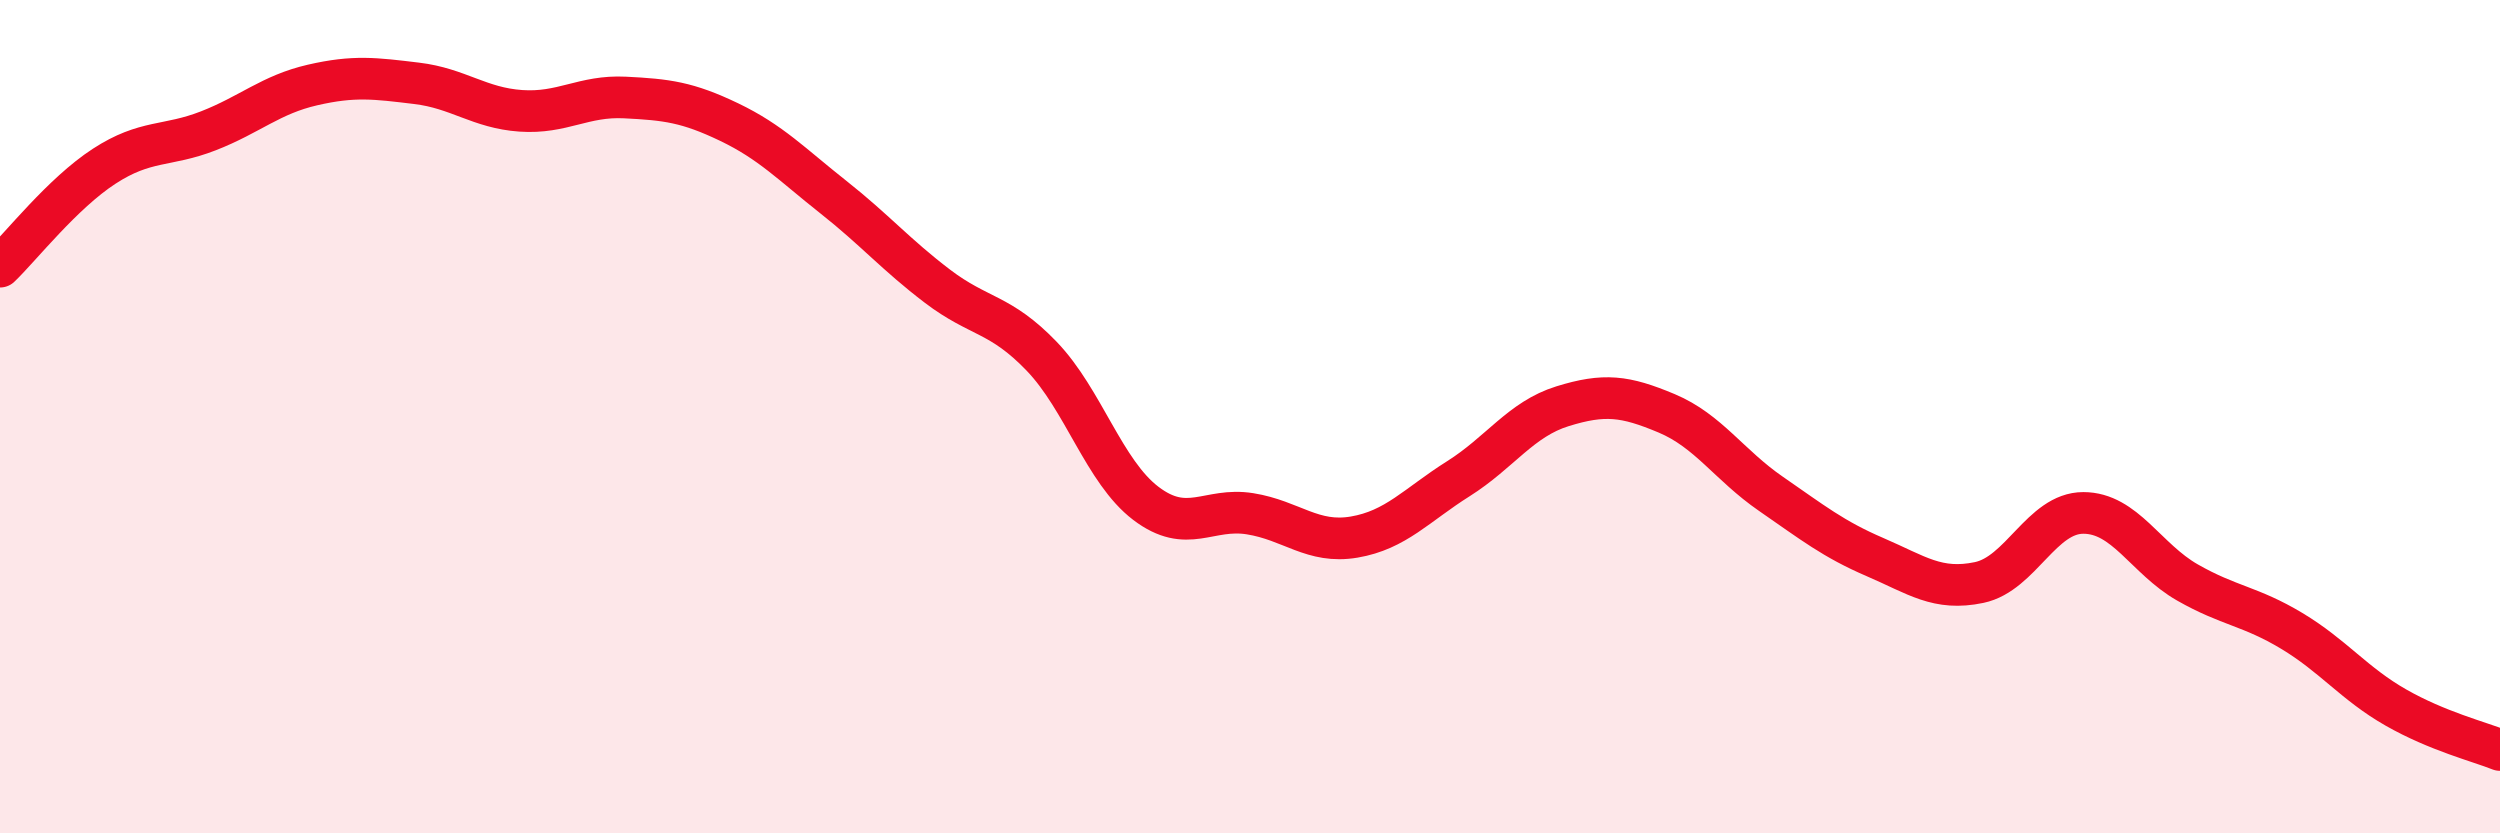
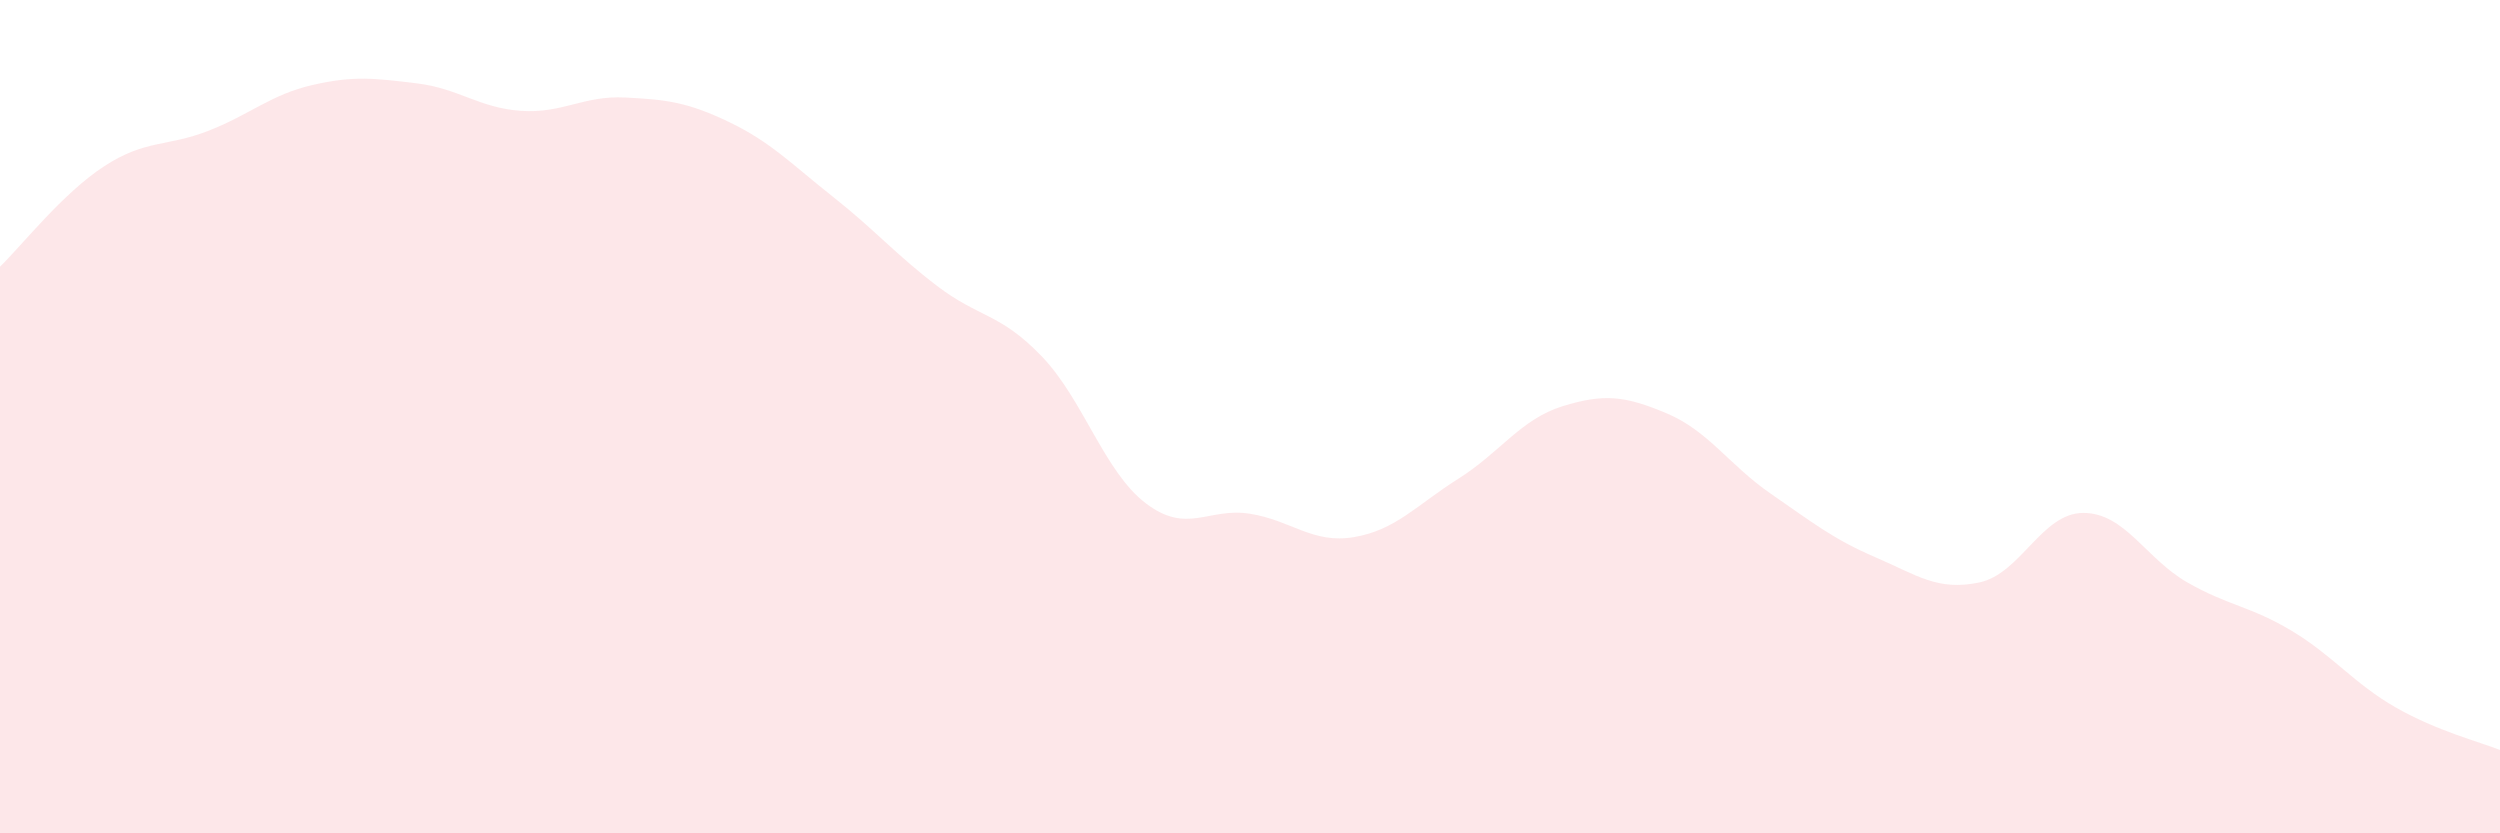
<svg xmlns="http://www.w3.org/2000/svg" width="60" height="20" viewBox="0 0 60 20">
  <path d="M 0,6.4 C 0.5,5.92 1.5,4.64 2.5,3.99 C 3.5,3.34 4,3.53 5,3.14 C 6,2.75 6.5,2.27 7.5,2.04 C 8.5,1.81 9,1.88 10,2 C 11,2.12 11.5,2.59 12.5,2.66 C 13.5,2.73 14,2.29 15,2.34 C 16,2.39 16.5,2.45 17.5,2.93 C 18.5,3.41 19,3.94 20,4.73 C 21,5.52 21.5,6.11 22.5,6.87 C 23.5,7.63 24,7.51 25,8.55 C 26,9.59 26.5,11.32 27.5,12.08 C 28.5,12.84 29,12.17 30,12.33 C 31,12.49 31.5,13.06 32.5,12.89 C 33.5,12.72 34,12.12 35,11.49 C 36,10.86 36.5,10.06 37.5,9.75 C 38.5,9.44 39,9.5 40,9.92 C 41,10.34 41.5,11.16 42.5,11.85 C 43.5,12.54 44,12.94 45,13.37 C 46,13.8 46.5,14.19 47.5,13.98 C 48.5,13.77 49,12.31 50,12.31 C 51,12.31 51.5,13.41 52.5,13.98 C 53.5,14.55 54,14.54 55,15.14 C 56,15.74 56.5,16.41 57.5,16.98 C 58.5,17.55 59.5,17.8 60,18L60 20L0 20Z" fill="#EB0A25" opacity="0.1" stroke-linecap="round" stroke-linejoin="round" />
-   <path d="M 0,6.4 C 0.5,5.92 1.5,4.64 2.5,3.99 C 3.5,3.34 4,3.53 5,3.14 C 6,2.75 6.5,2.27 7.5,2.04 C 8.5,1.81 9,1.88 10,2 C 11,2.12 11.5,2.59 12.5,2.66 C 13.5,2.73 14,2.29 15,2.34 C 16,2.39 16.5,2.45 17.5,2.93 C 18.5,3.41 19,3.94 20,4.73 C 21,5.52 21.5,6.11 22.5,6.87 C 23.5,7.63 24,7.51 25,8.55 C 26,9.59 26.5,11.32 27.5,12.08 C 28.5,12.84 29,12.17 30,12.33 C 31,12.49 31.5,13.06 32.5,12.89 C 33.5,12.72 34,12.12 35,11.49 C 36,10.86 36.5,10.06 37.5,9.75 C 38.5,9.44 39,9.5 40,9.92 C 41,10.34 41.5,11.16 42.5,11.85 C 43.5,12.54 44,12.94 45,13.37 C 46,13.8 46.5,14.19 47.5,13.98 C 48.5,13.77 49,12.31 50,12.31 C 51,12.31 51.5,13.41 52.5,13.98 C 53.5,14.55 54,14.54 55,15.14 C 56,15.74 56.5,16.41 57.5,16.98 C 58.5,17.55 59.5,17.8 60,18" stroke="#EB0A25" stroke-width="1" fill="none" stroke-linecap="round" stroke-linejoin="round" />
</svg>